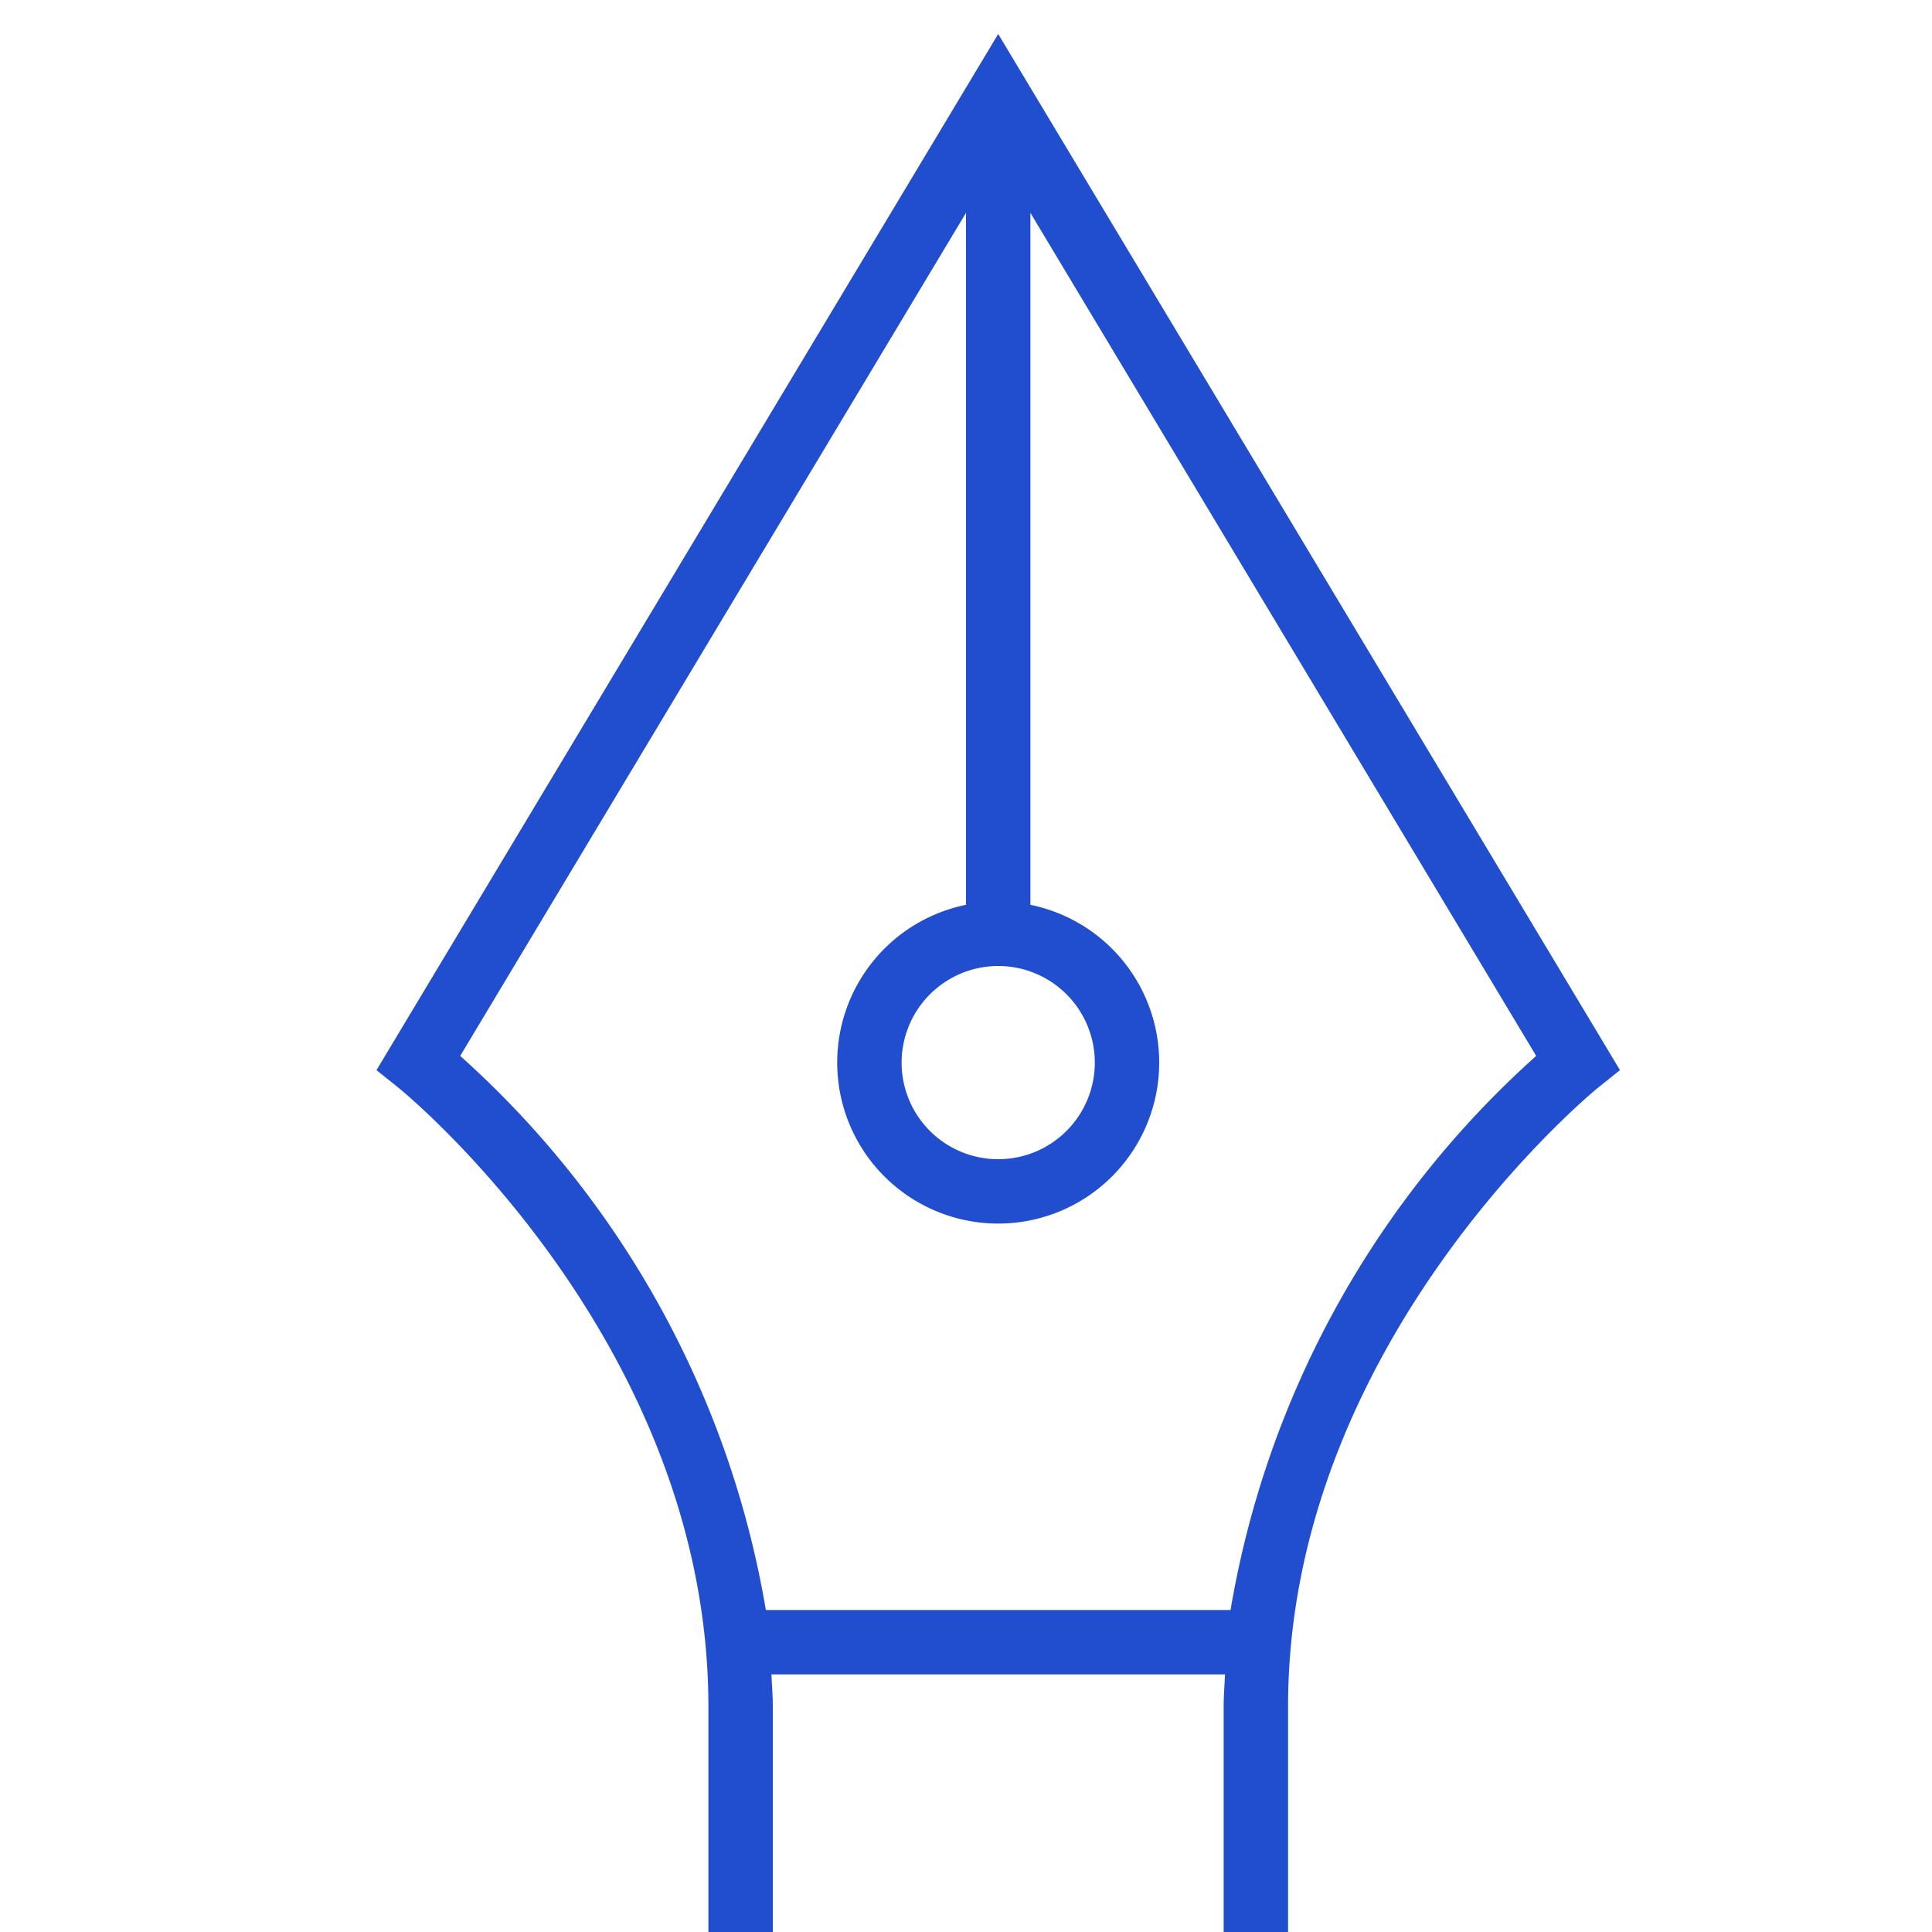
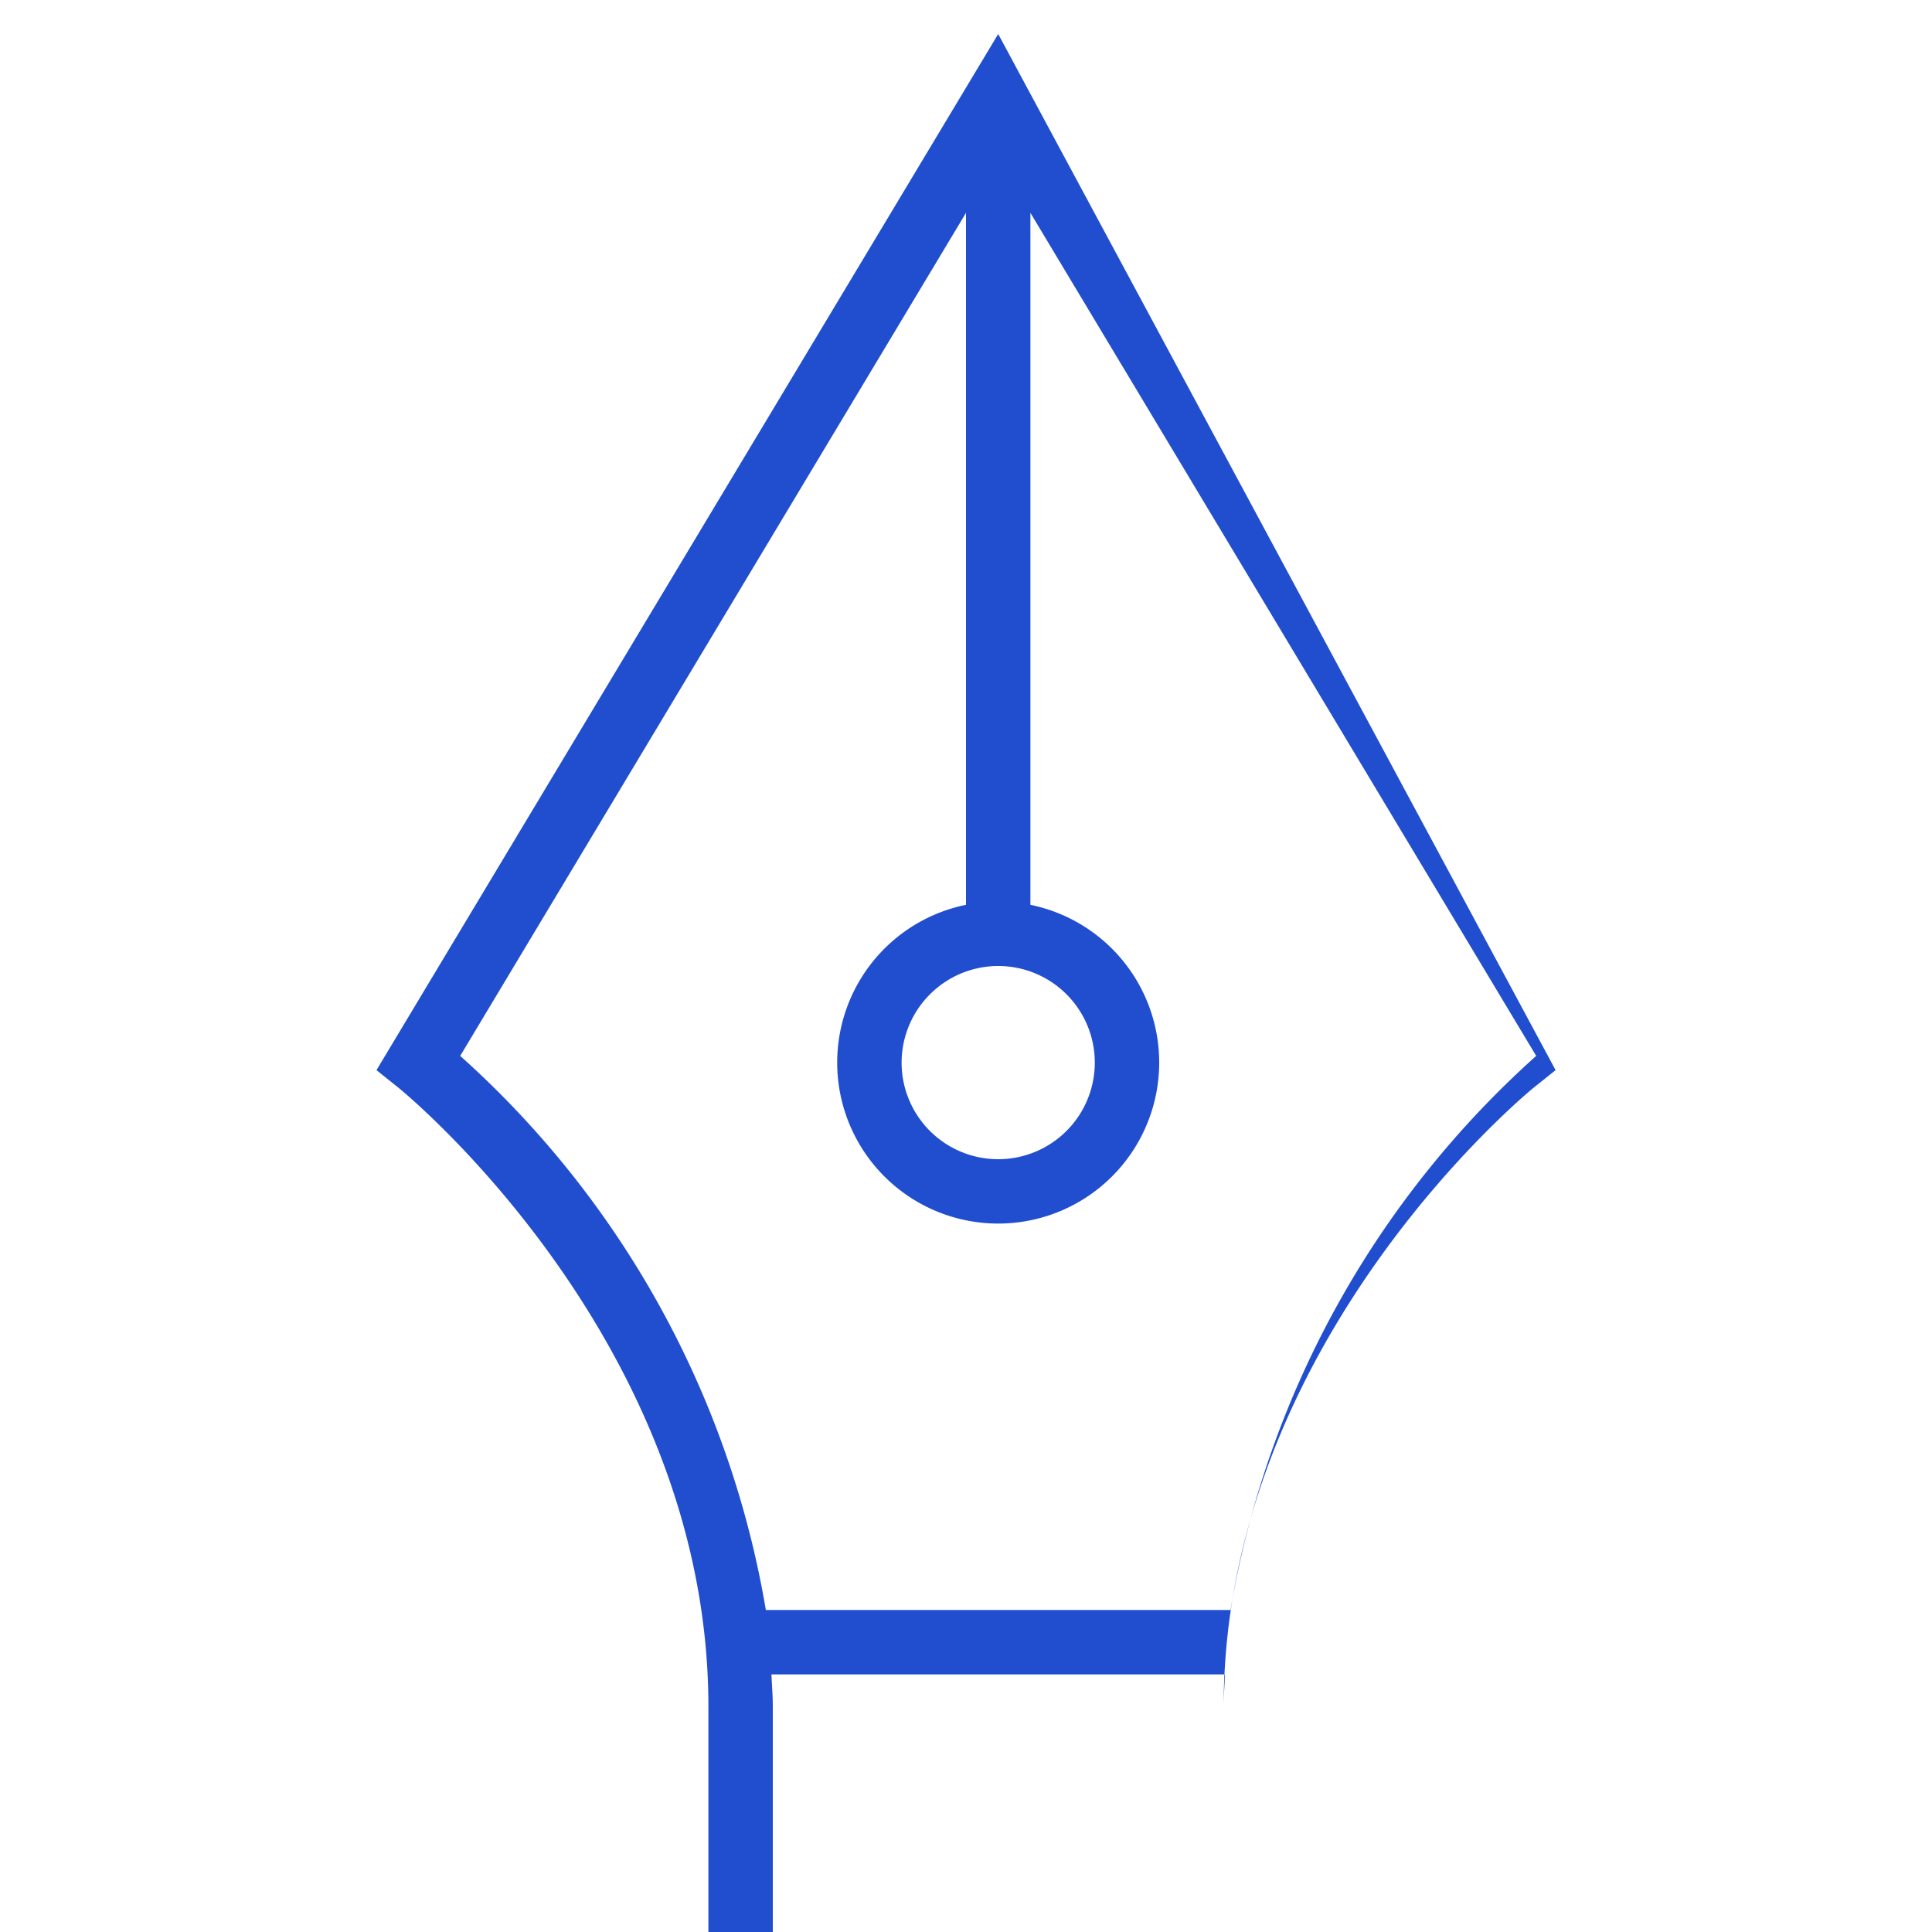
<svg xmlns="http://www.w3.org/2000/svg" viewBox="0 0 30 30">
-   <path d="M15.5.528L5.846 16.617l.341.273C6.236 16.929 11 20.806 11 26.5V30h1v-3.5c0-.17-.014-.334-.021-.5h7.043c-.007.166-.021.33-.021.5V30h1v-3.5c0-5.68 4.765-9.571 4.813-9.61l.341-.273zM15.5 15a1.5 1.5 0 11-1.5 1.5 1.502 1.502 0 011.5-1.5zm3.608 10h-7.216a14.867 14.867 0 00-4.746-8.604L15 3.305V14.05a2.5 2.5 0 101 0V3.305l7.854 13.091A14.867 14.867 0 0019.108 25z" fill="#204ecf" />
+   <path d="M15.5.528L5.846 16.617l.341.273C6.236 16.929 11 20.806 11 26.5V30h1v-3.5c0-.17-.014-.334-.021-.5h7.043c-.007.166-.021.33-.021.5V30v-3.5c0-5.68 4.765-9.571 4.813-9.61l.341-.273zM15.5 15a1.5 1.5 0 11-1.5 1.5 1.502 1.502 0 011.5-1.5zm3.608 10h-7.216a14.867 14.867 0 00-4.746-8.604L15 3.305V14.05a2.5 2.5 0 101 0V3.305l7.854 13.091A14.867 14.867 0 0019.108 25z" fill="#204ecf" />
</svg>